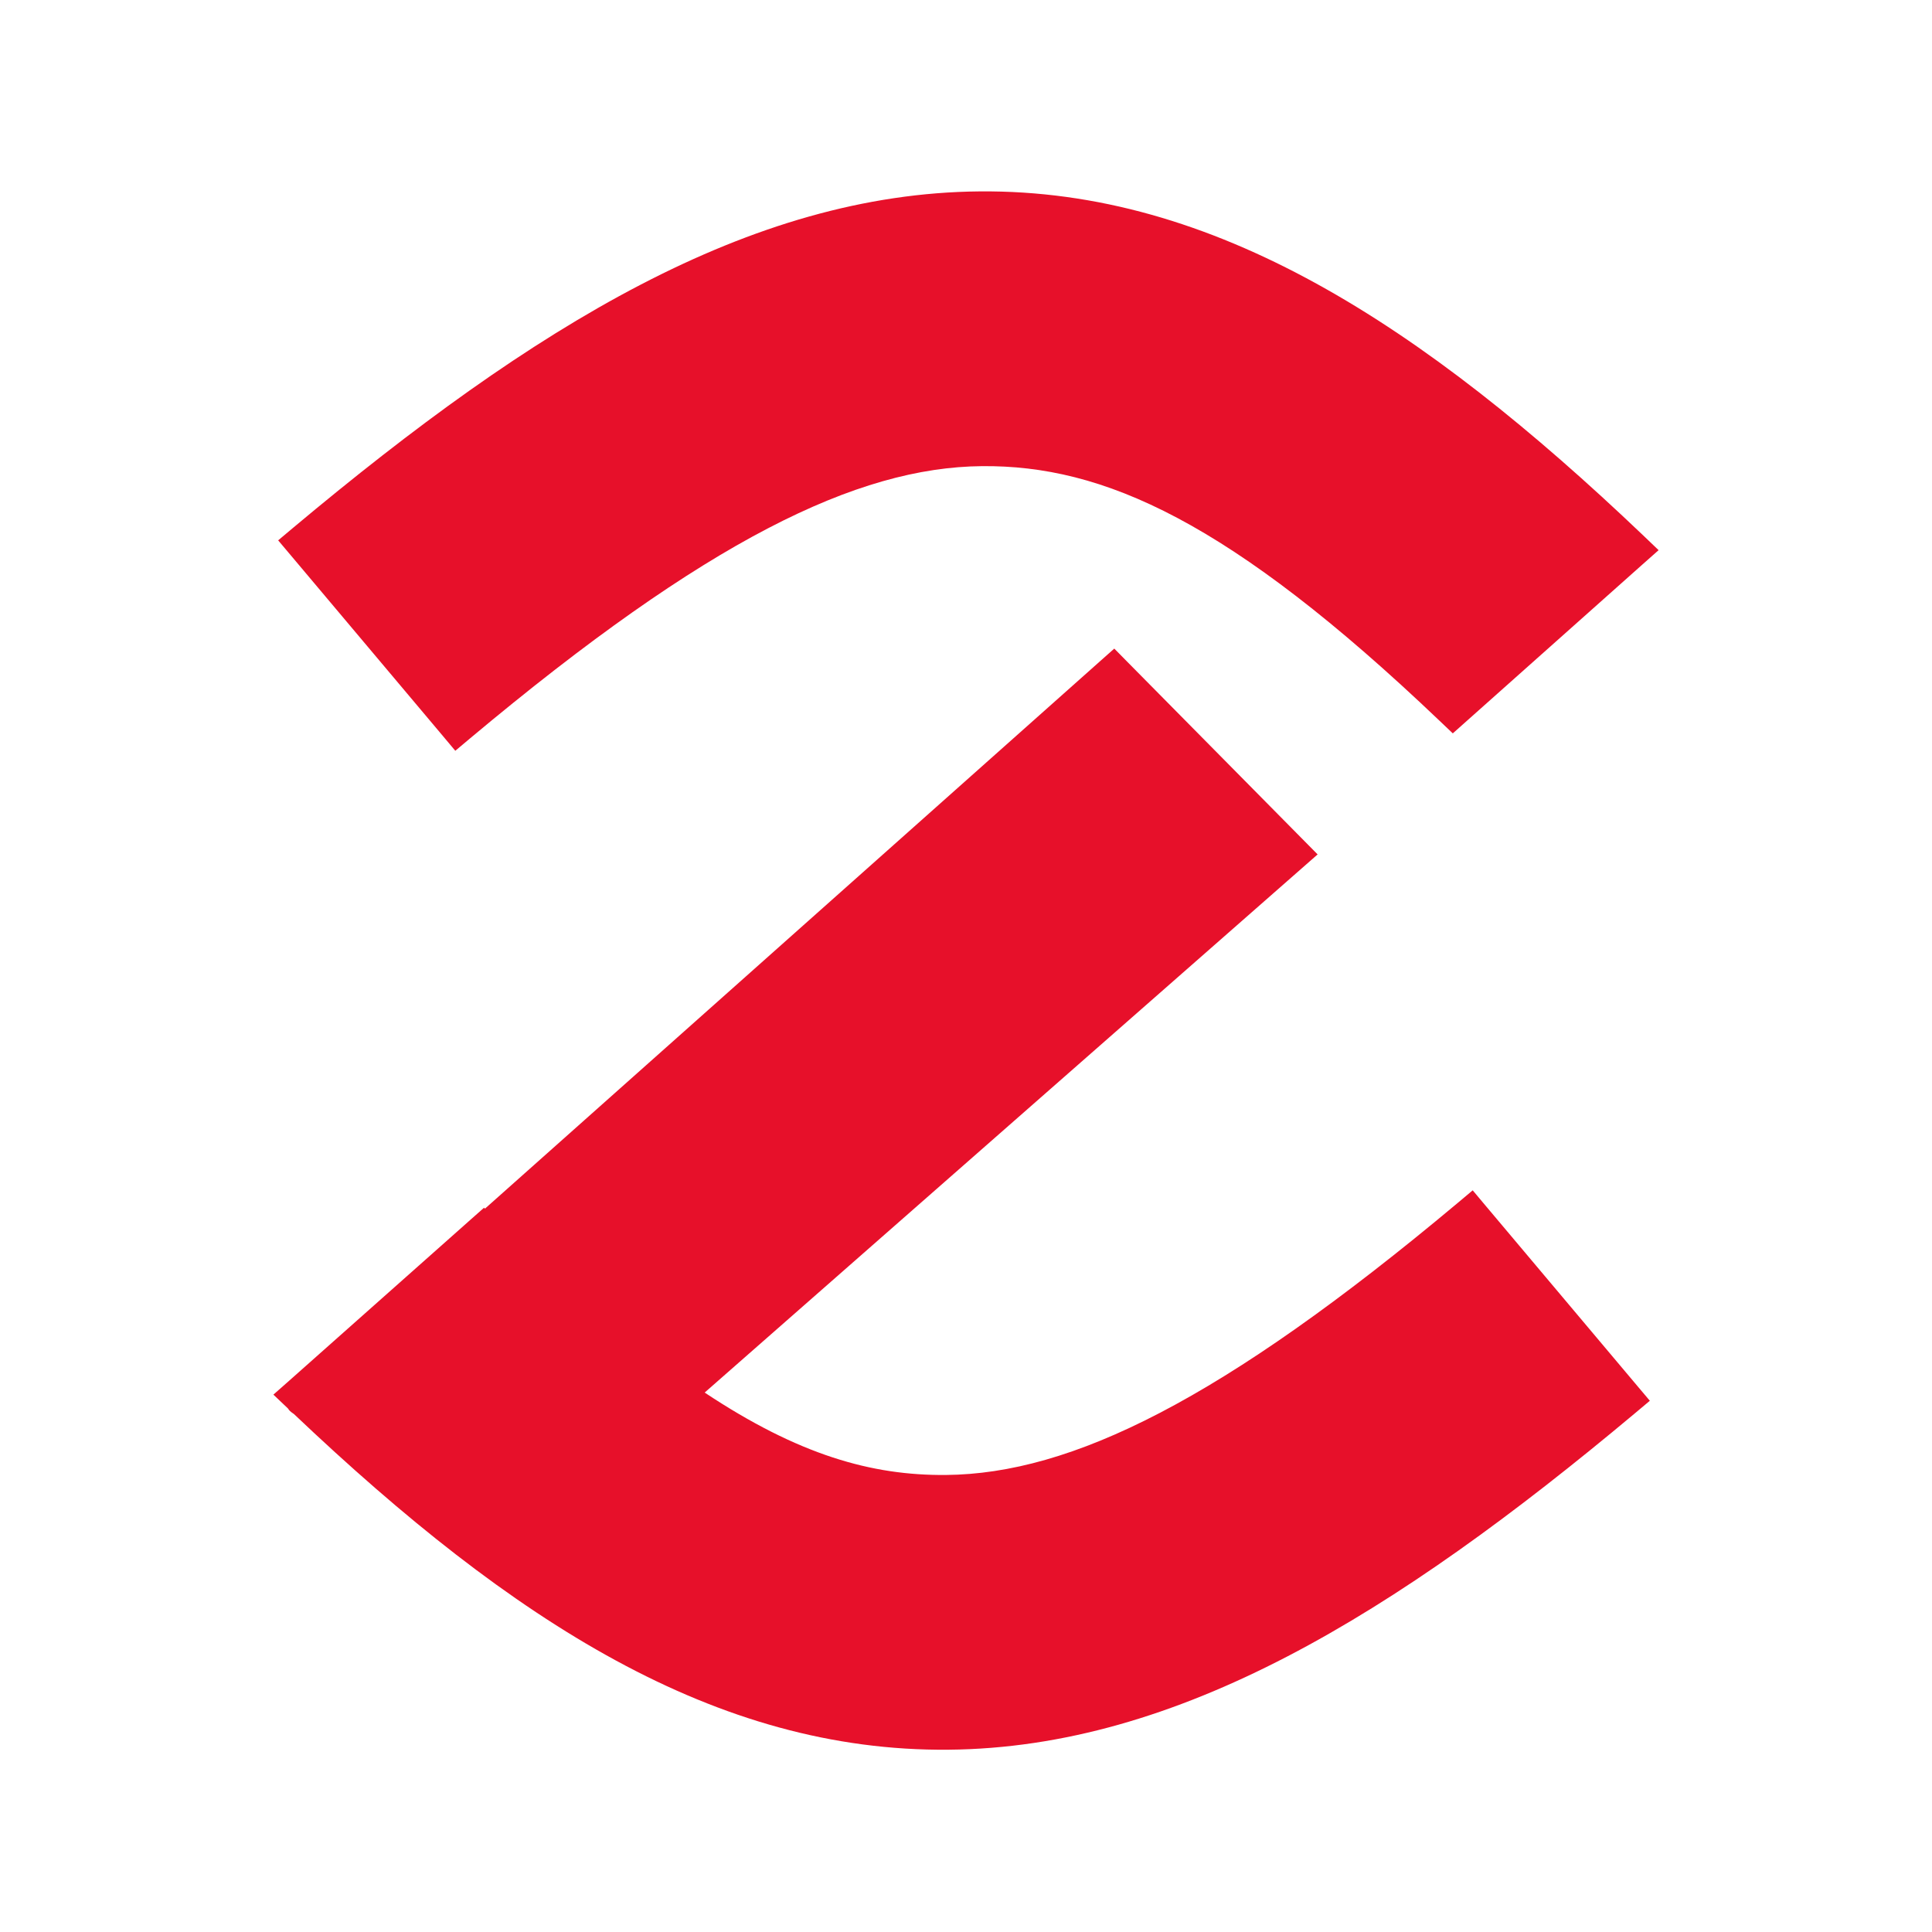
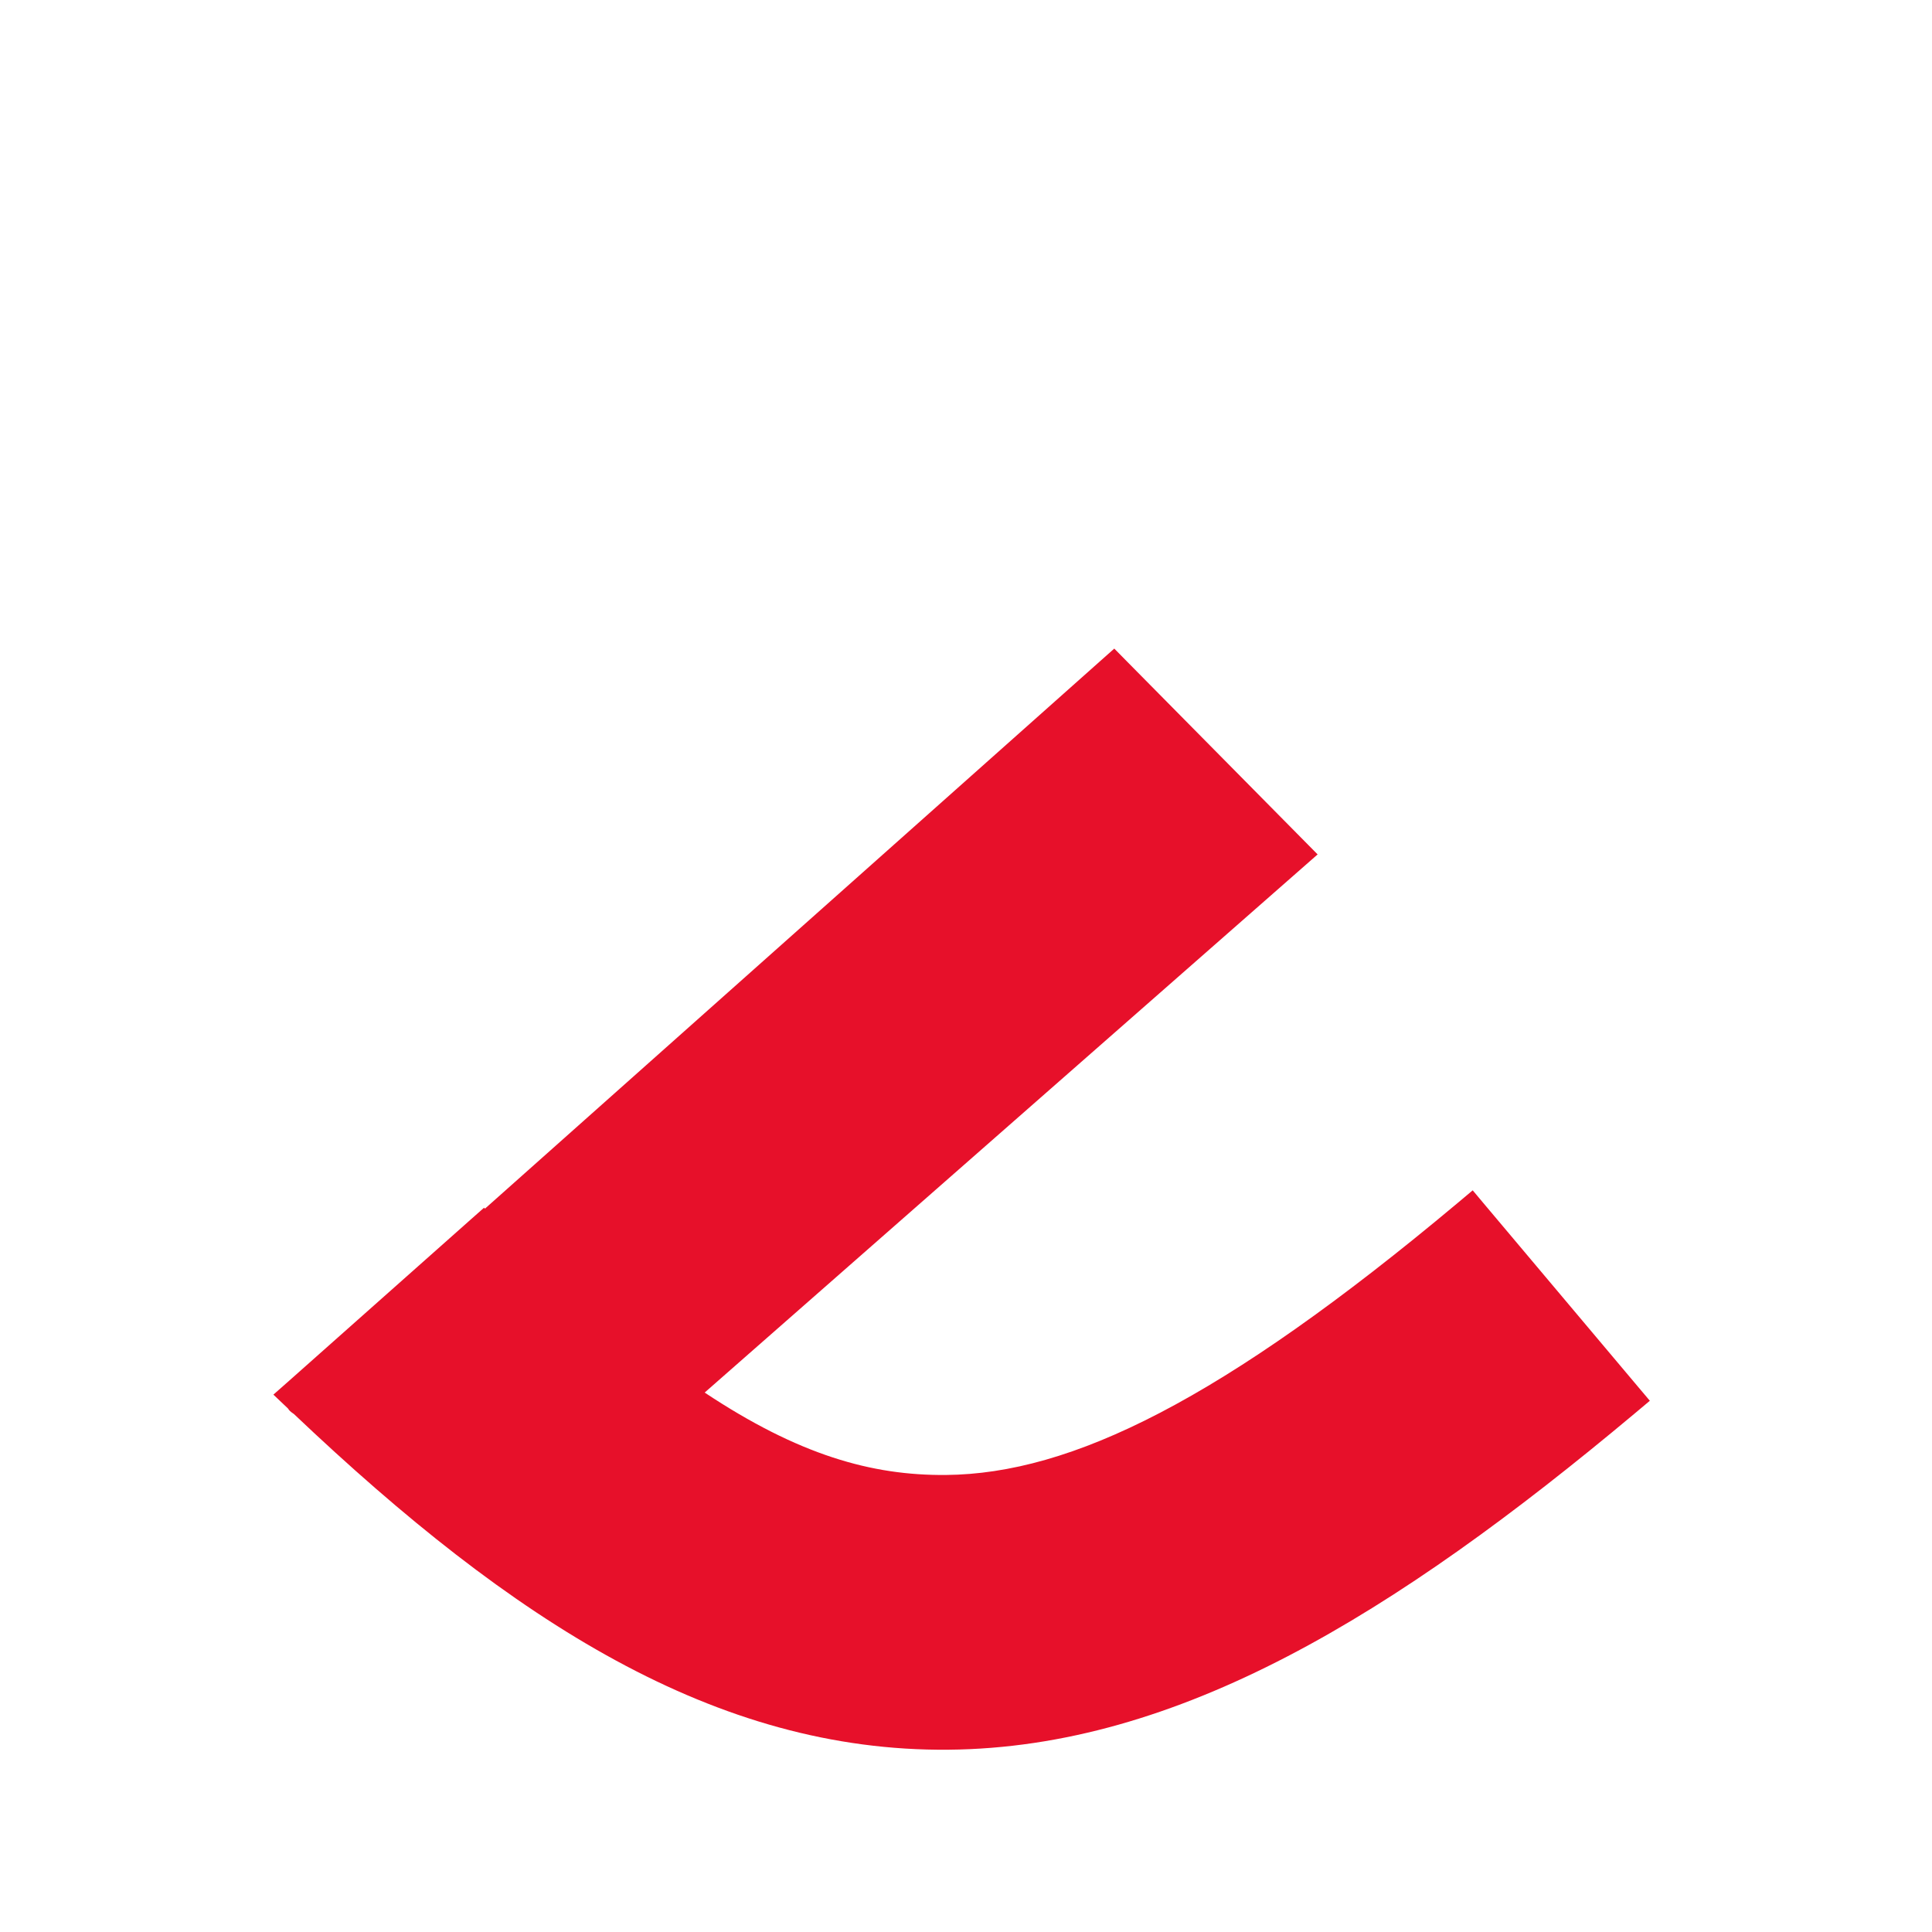
<svg xmlns="http://www.w3.org/2000/svg" width="1080" height="1080" viewBox="0 0 1080 1080" fill="none">
-   <path d="M547.625 106.994C678.612 105.85 794.947 181.467 918.578 299.316L927.17 307.544L918.277 315.428L812.125 409.961L804.779 402.976C687.184 290.881 616.572 259.983 548.957 260.577C479.005 261.199 395.004 302.036 262.935 412.618L254.515 419.689L247.469 411.29L162.582 310.458L155.494 302.058L163.914 294.988C298.388 182.391 419.151 108.127 547.625 106.994Z" fill="#E7102A" />
  <path d="M528.809 824.517C487.218 824.882 446.439 813.34 393.917 778.45L736.56 477.625L630.236 370.023L622.89 362.566L615.071 369.508L271.097 675.647L270.581 675.133L262.977 681.86L161.766 771.722L152.83 779.607L160.949 787.32C161.052 787.452 161.151 787.595 161.254 787.744C161.46 788.043 161.681 788.364 161.98 788.649C162.292 788.946 162.63 789.226 162.925 789.463L164.3 790.449C286.893 906.778 400.163 979.235 530.141 978.1C658.615 976.967 779.378 902.703 913.852 790.106L922.272 783.035L915.184 774.636L830.297 673.804L823.251 665.405L814.831 672.476C682.762 783.058 598.761 823.895 528.809 824.517Z" fill="#E7102A" />
</svg>